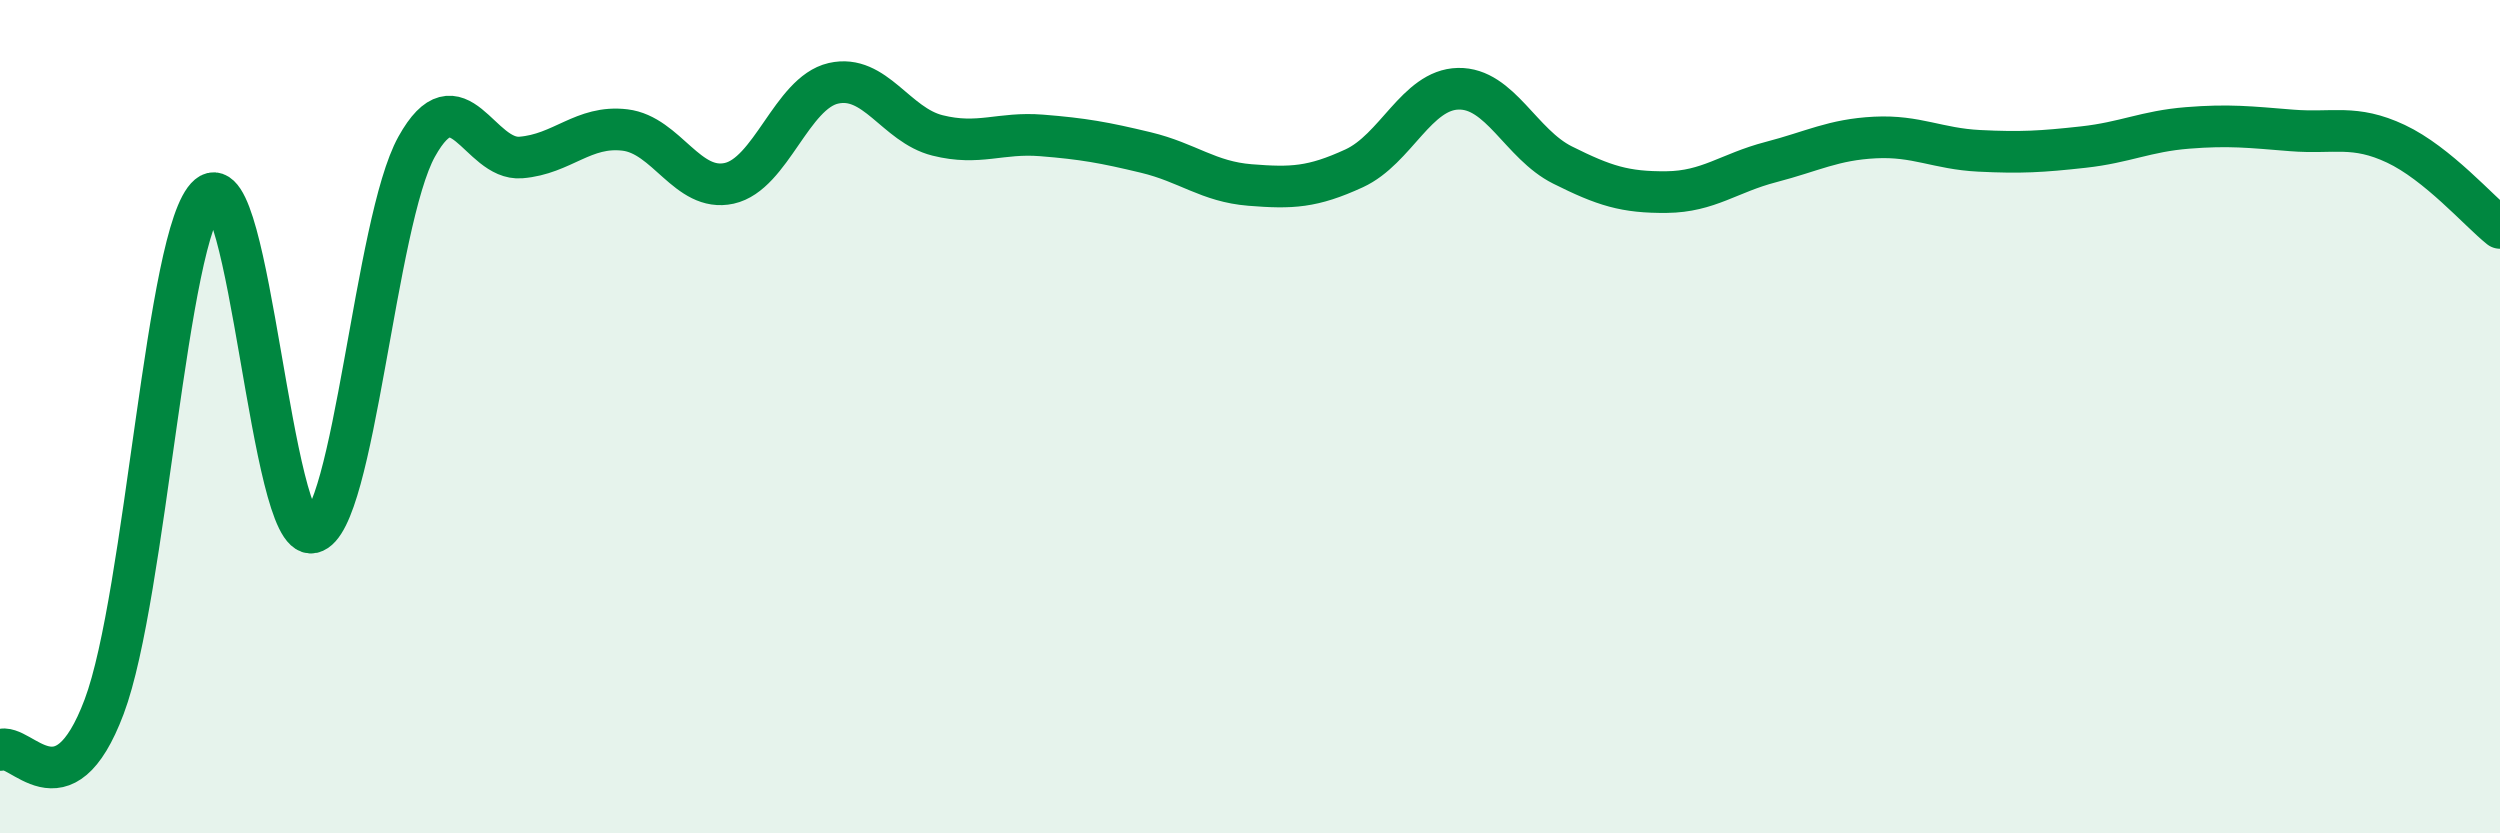
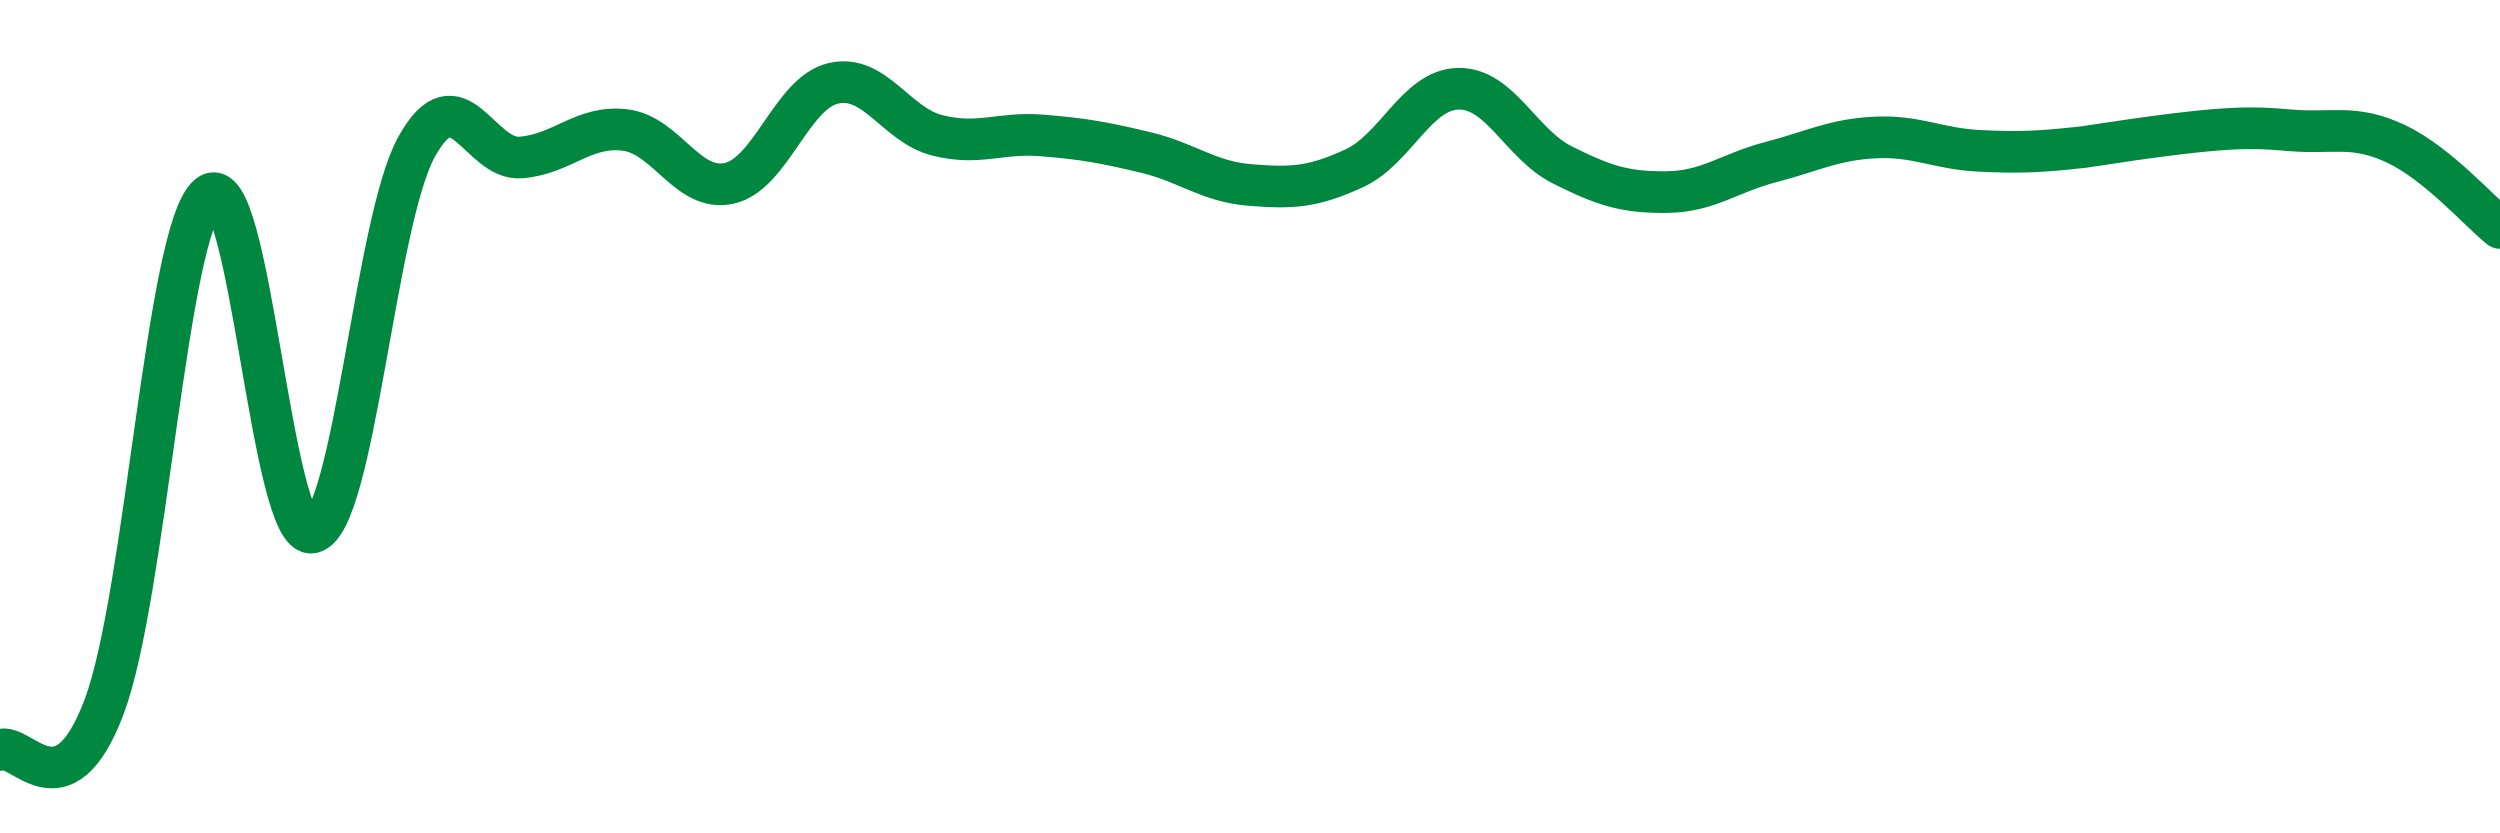
<svg xmlns="http://www.w3.org/2000/svg" width="60" height="20" viewBox="0 0 60 20">
-   <path d="M 0,18 C 0.5,17.79 1.5,19.62 2.5,16.96 C 3.5,14.3 4,5.53 5,4.69 C 6,3.85 6.5,13.01 7.5,12.78 C 8.5,12.55 9,5.32 10,3.52 C 11,1.72 11.5,3.86 12.5,3.78 C 13.5,3.7 14,3 15,3.12 C 16,3.24 16.5,4.62 17.5,4.4 C 18.5,4.18 19,2.23 20,2 C 21,1.77 21.5,3 22.5,3.25 C 23.5,3.5 24,3.17 25,3.25 C 26,3.33 26.5,3.42 27.5,3.66 C 28.5,3.9 29,4.36 30,4.44 C 31,4.52 31.5,4.5 32.5,4.04 C 33.5,3.58 34,2.15 35,2.13 C 36,2.11 36.5,3.46 37.5,3.96 C 38.5,4.46 39,4.62 40,4.61 C 41,4.6 41.5,4.15 42.5,3.89 C 43.5,3.63 44,3.35 45,3.3 C 46,3.25 46.5,3.57 47.5,3.62 C 48.5,3.67 49,3.64 50,3.53 C 51,3.42 51.5,3.15 52.5,3.07 C 53.5,2.99 54,3.05 55,3.13 C 56,3.21 56.5,2.98 57.5,3.45 C 58.5,3.92 59.5,5.07 60,5.47L60 20L0 20Z" fill="#008740" opacity="0.1" stroke-linecap="round" stroke-linejoin="round" />
-   <path d="M 0,18 C 0.5,17.79 1.5,19.62 2.5,16.96 C 3.5,14.3 4,5.53 5,4.69 C 6,3.85 6.5,13.01 7.5,12.78 C 8.5,12.55 9,5.32 10,3.52 C 11,1.72 11.5,3.86 12.5,3.78 C 13.5,3.7 14,3 15,3.12 C 16,3.24 16.5,4.62 17.5,4.4 C 18.5,4.18 19,2.23 20,2 C 21,1.77 21.5,3 22.5,3.25 C 23.5,3.5 24,3.17 25,3.25 C 26,3.33 26.5,3.42 27.5,3.66 C 28.5,3.9 29,4.36 30,4.44 C 31,4.52 31.5,4.5 32.5,4.04 C 33.5,3.58 34,2.15 35,2.13 C 36,2.11 36.5,3.46 37.5,3.96 C 38.5,4.46 39,4.62 40,4.61 C 41,4.6 41.5,4.15 42.5,3.89 C 43.5,3.63 44,3.35 45,3.3 C 46,3.25 46.5,3.57 47.5,3.62 C 48.5,3.67 49,3.64 50,3.53 C 51,3.42 51.5,3.15 52.5,3.07 C 53.5,2.99 54,3.05 55,3.13 C 56,3.21 56.5,2.98 57.5,3.45 C 58.5,3.92 59.5,5.07 60,5.47" stroke="#008740" stroke-width="1" fill="none" stroke-linecap="round" stroke-linejoin="round" />
+   <path d="M 0,18 C 0.5,17.79 1.5,19.62 2.5,16.96 C 3.5,14.3 4,5.53 5,4.69 C 6,3.85 6.5,13.01 7.5,12.78 C 8.5,12.55 9,5.32 10,3.52 C 11,1.72 11.5,3.86 12.5,3.78 C 13.5,3.7 14,3 15,3.12 C 16,3.24 16.5,4.62 17.5,4.4 C 18.5,4.18 19,2.23 20,2 C 21,1.77 21.5,3 22.5,3.25 C 23.5,3.5 24,3.17 25,3.25 C 26,3.33 26.5,3.42 27.5,3.66 C 28.5,3.9 29,4.36 30,4.44 C 31,4.52 31.5,4.5 32.5,4.04 C 33.5,3.58 34,2.15 35,2.13 C 36,2.11 36.5,3.46 37.5,3.96 C 38.5,4.46 39,4.62 40,4.61 C 41,4.6 41.5,4.15 42.5,3.89 C 43.5,3.63 44,3.35 45,3.3 C 46,3.25 46.5,3.57 47.5,3.62 C 48.5,3.67 49,3.64 50,3.53 C 53.5,2.99 54,3.05 55,3.13 C 56,3.21 56.5,2.98 57.5,3.45 C 58.5,3.92 59.5,5.07 60,5.47" stroke="#008740" stroke-width="1" fill="none" stroke-linecap="round" stroke-linejoin="round" />
</svg>